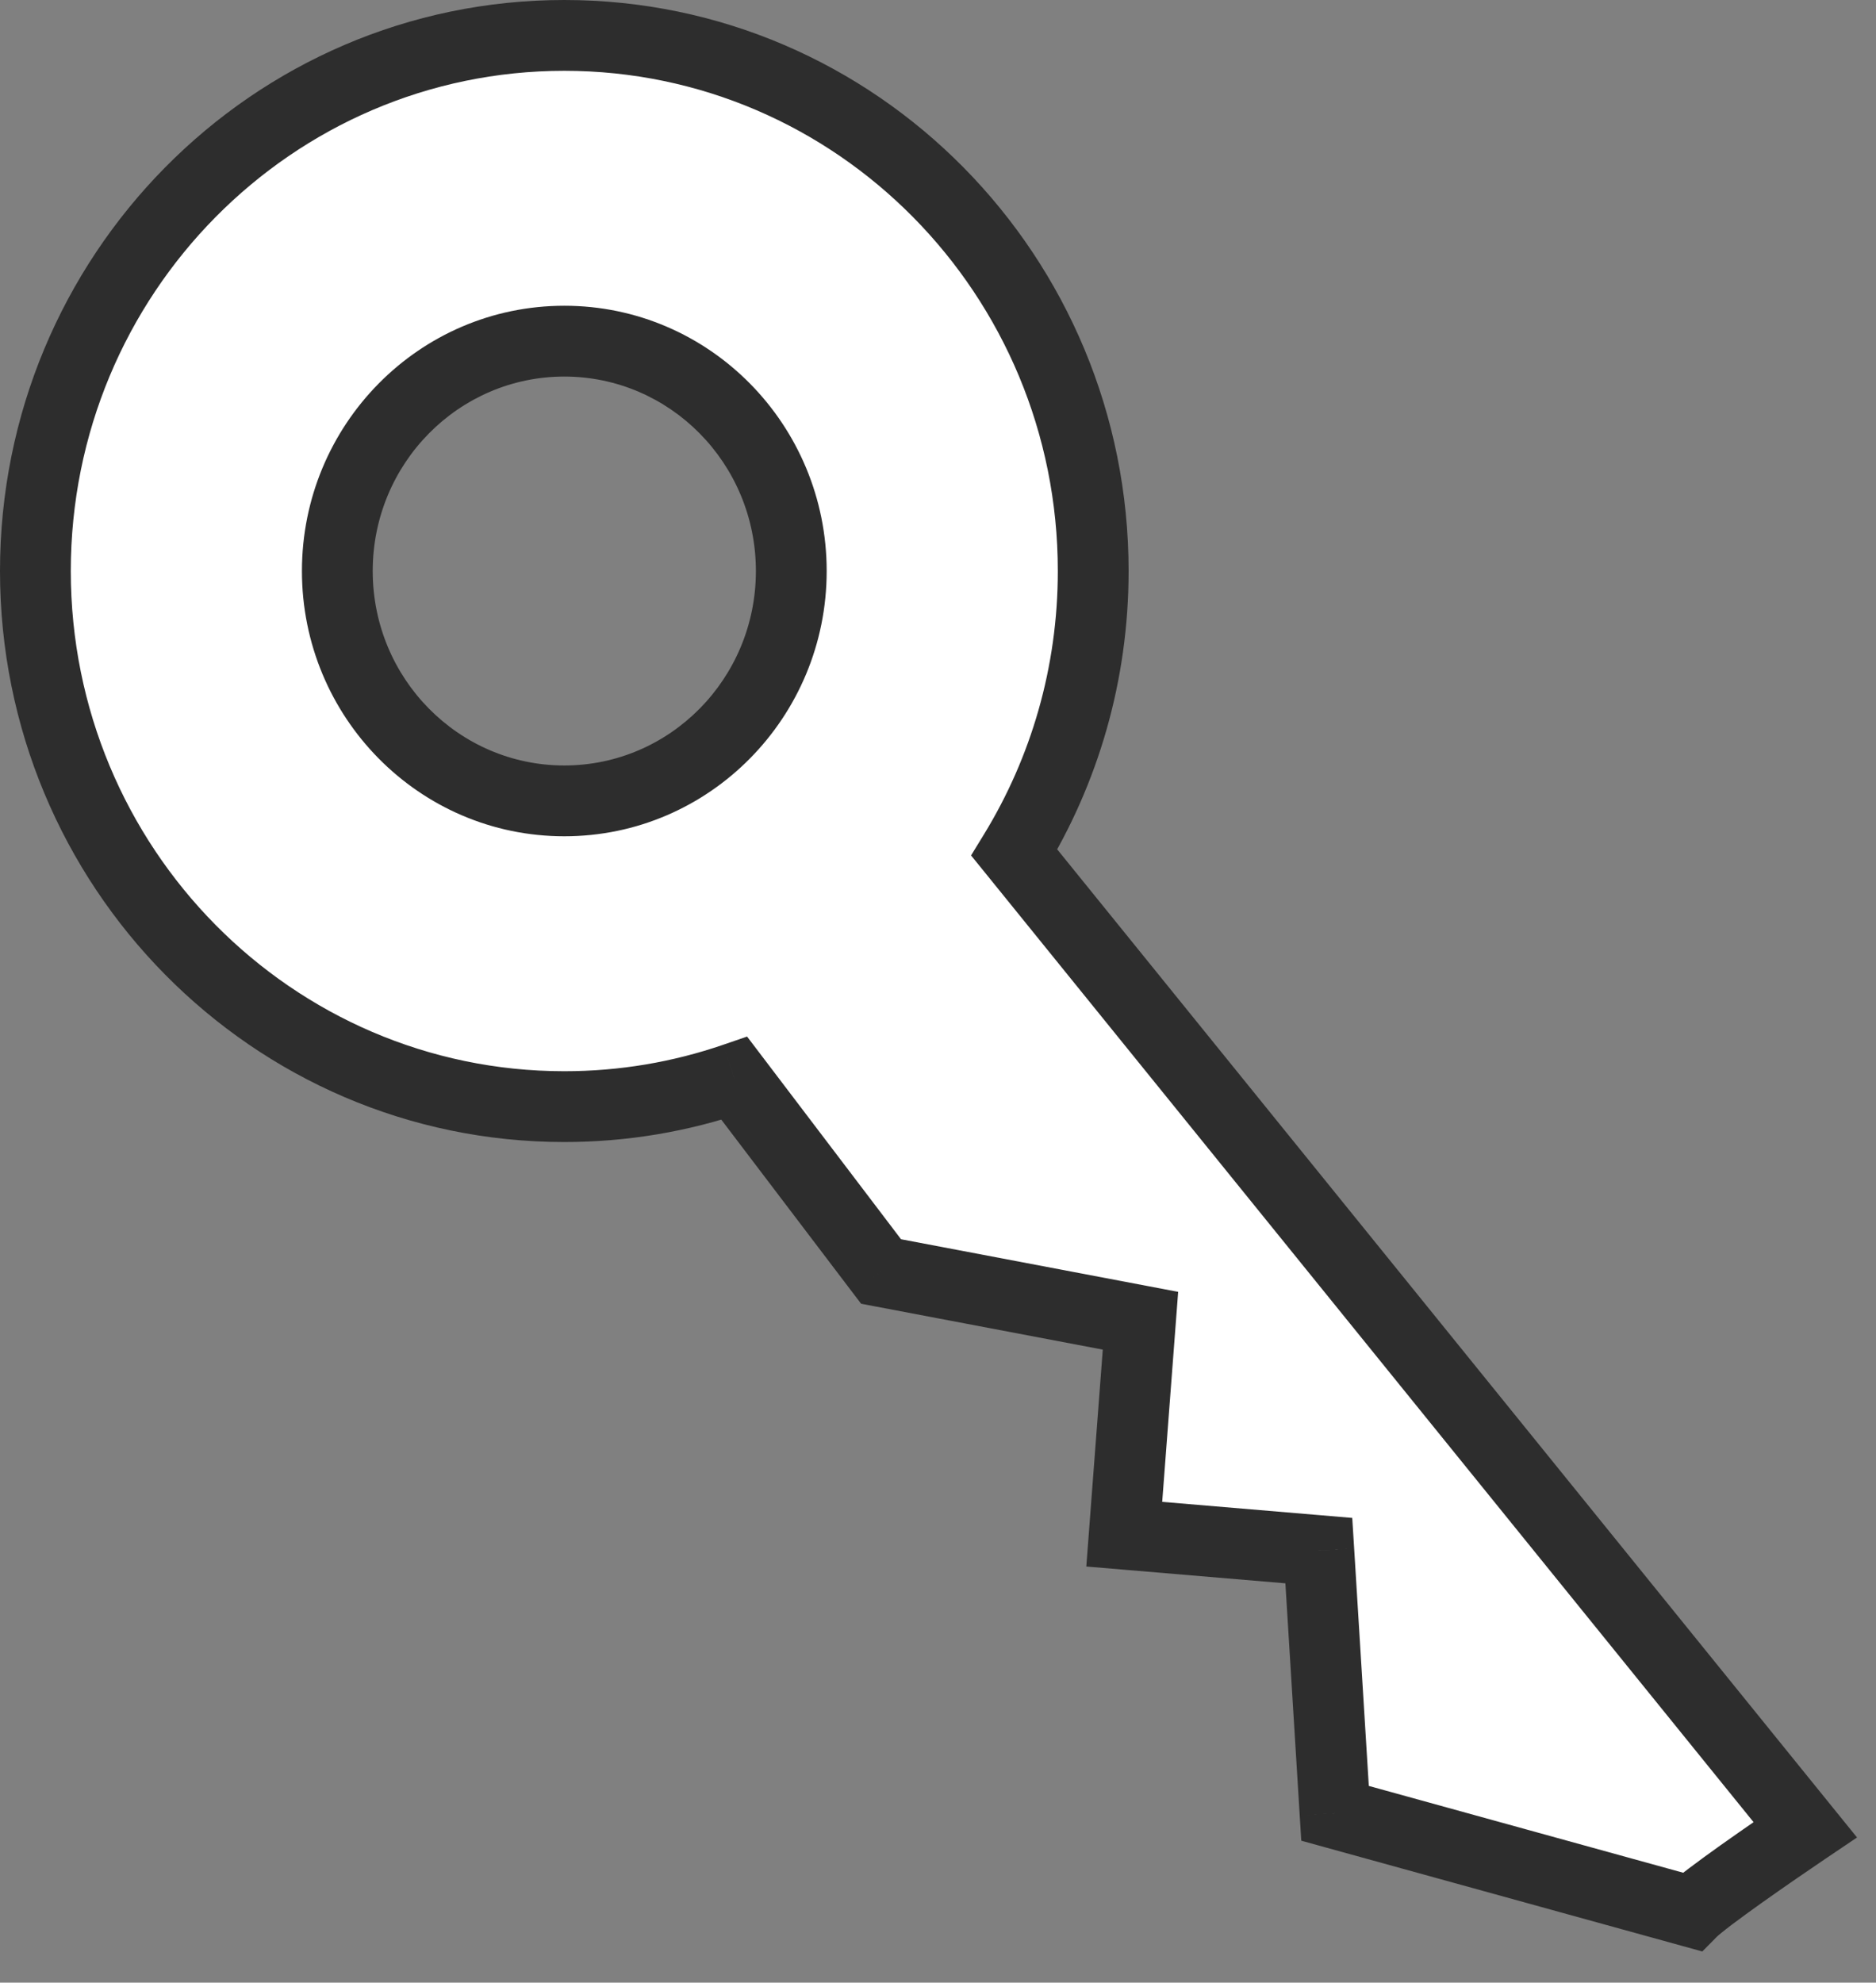
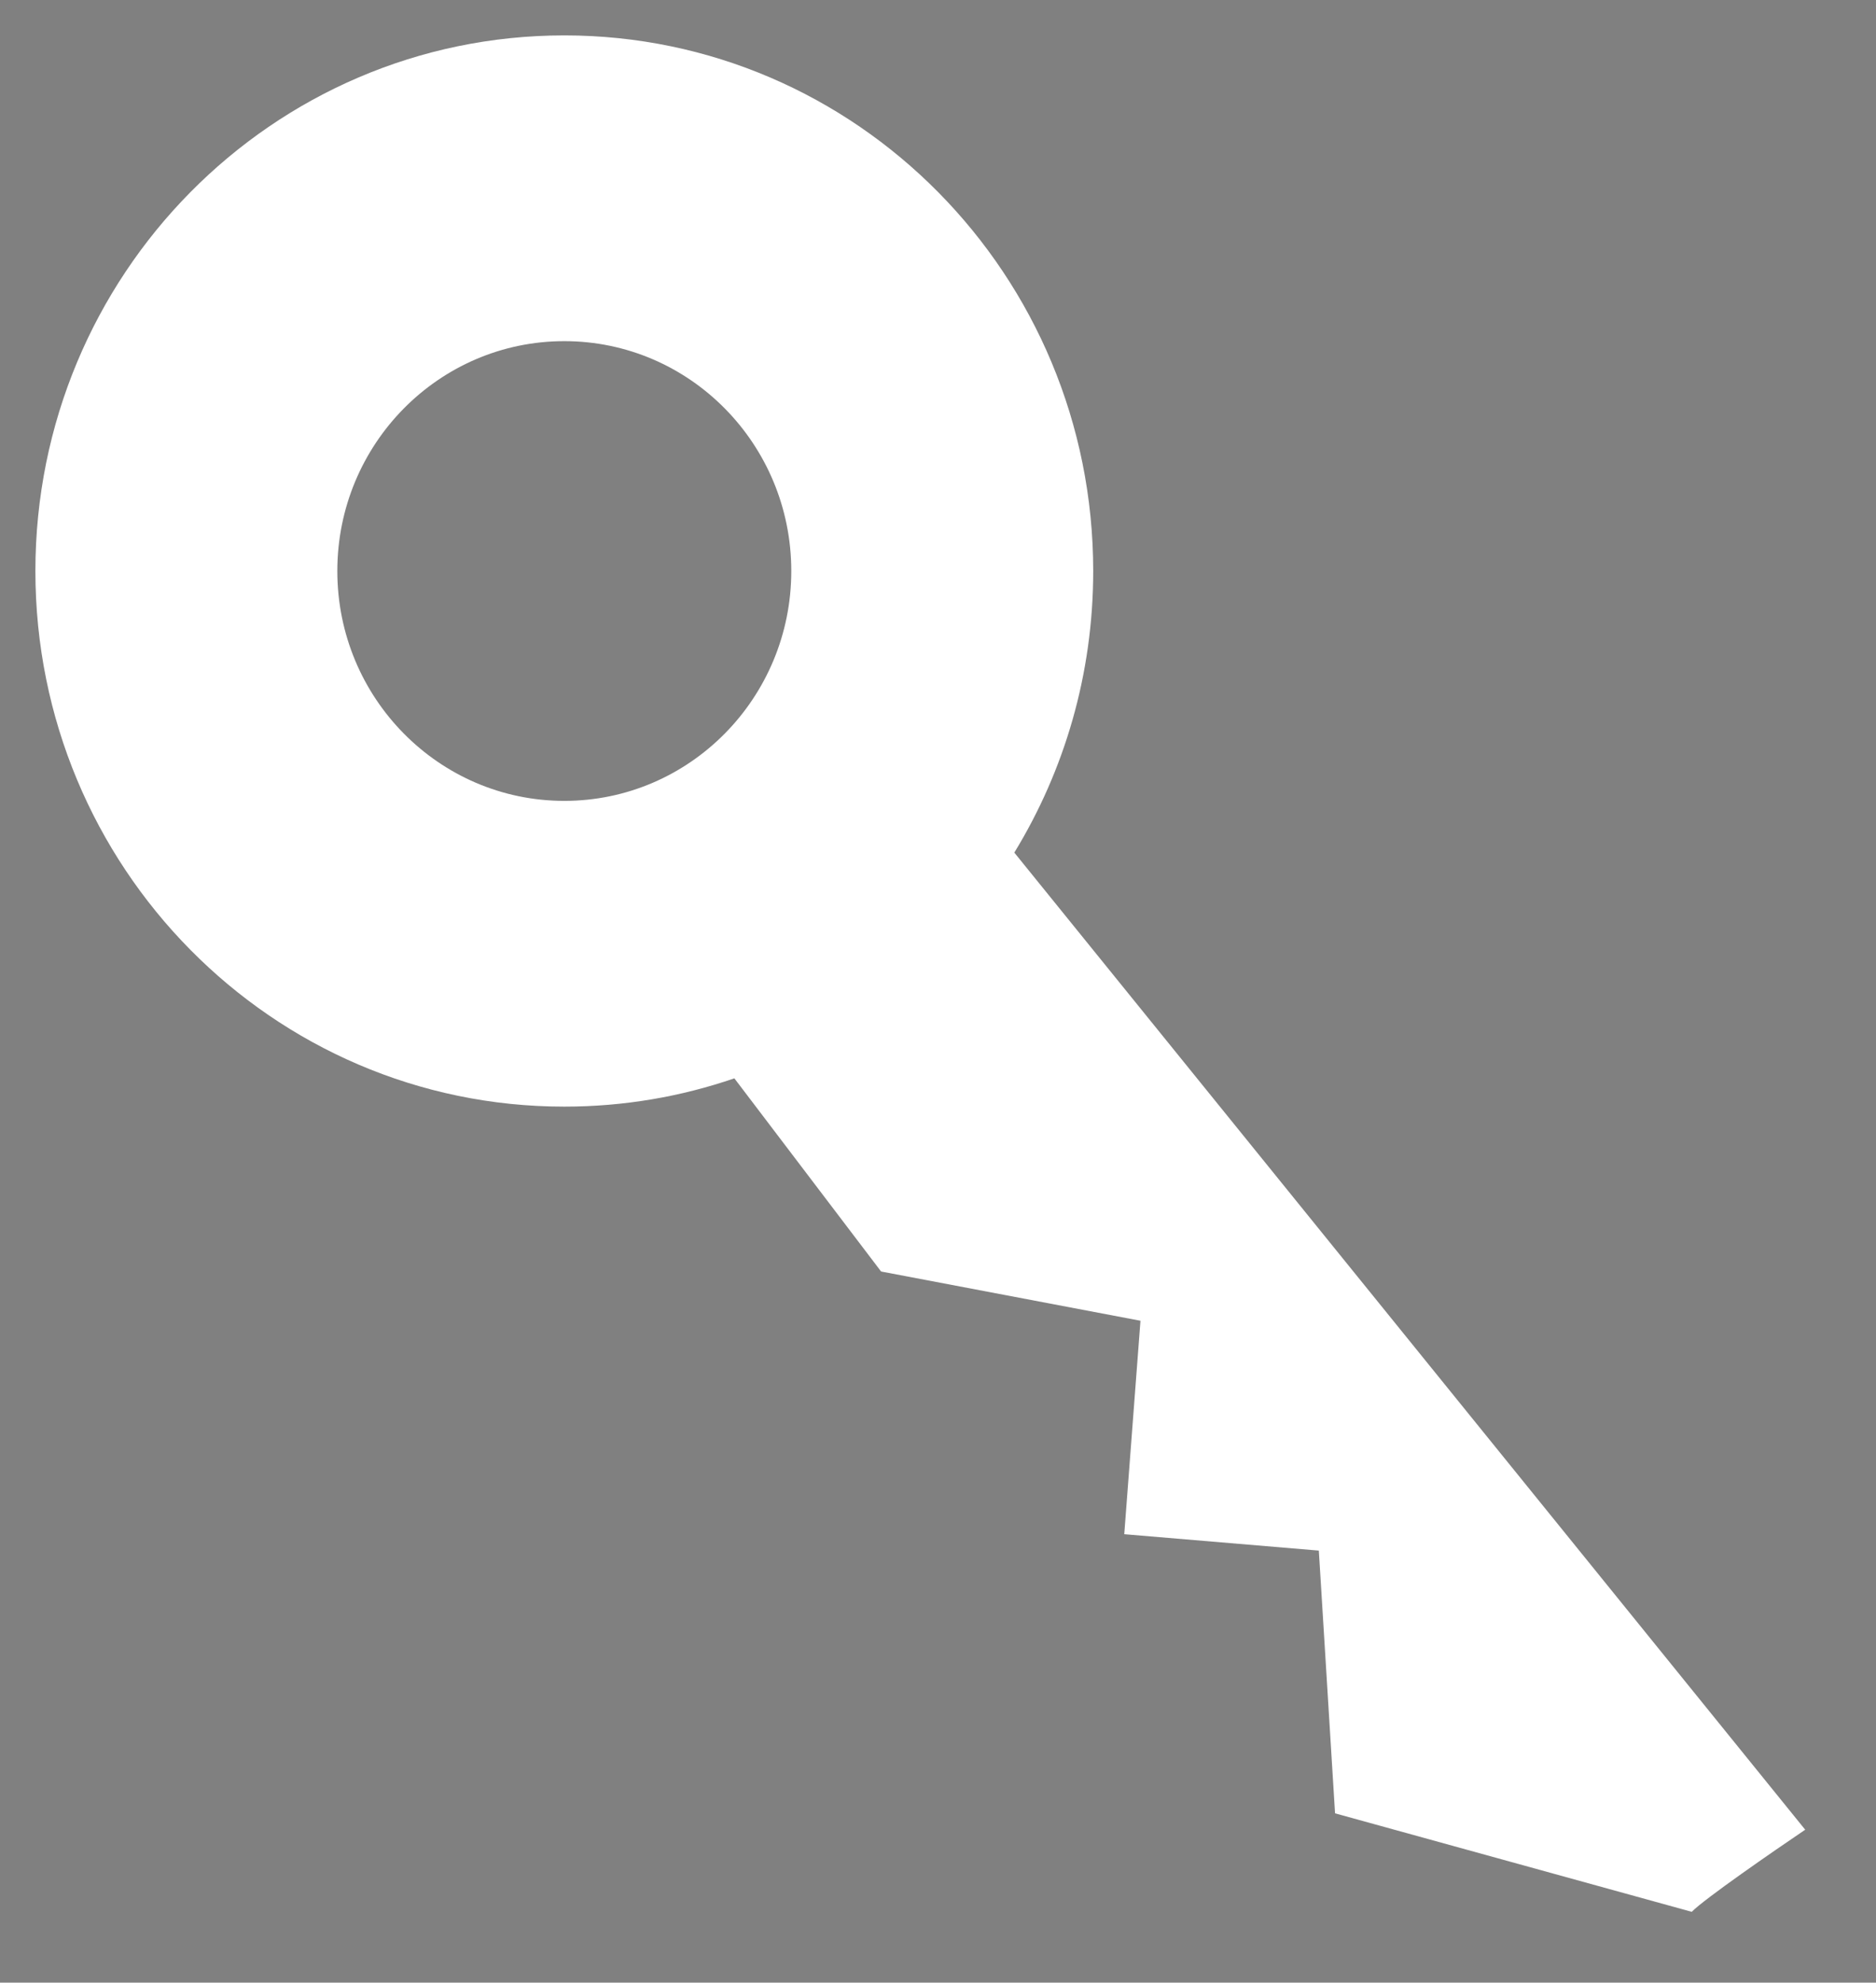
<svg xmlns="http://www.w3.org/2000/svg" width="53" height="56" viewBox="0 0 53 56" fill="none">
  <rect x="0" y="0" width="53" height="56" fill="#808080" stroke="none" />
  <path fill-rule="evenodd" clip-rule="evenodd" d="M30.885 16.129C30.885 19.046 30.069 21.771 28.656 24.082L51 51.681C50.084 52.3 48.16 53.629 47.794 54L37.717 51.218L37.259 43.797L31.762 43.334L32.22 37.305L24.892 35.914L20.747 30.458C19.239 30.976 17.623 31.257 15.942 31.257C7.69 31.257 1 24.484 1 16.129C1 7.773 7.69 1 15.942 1C24.195 1 30.885 7.773 30.885 16.129ZM15.943 22.621C19.484 22.621 22.355 19.714 22.355 16.129C22.355 12.543 19.484 9.636 15.943 9.636C12.401 9.636 9.53 12.543 9.53 16.129C9.53 19.714 12.401 22.621 15.943 22.621Z" fill="white" />
-   <path d="M28.656 24.082L27.803 23.56L27.434 24.162L27.879 24.711L28.656 24.082ZM51 51.681L51.559 52.51L52.464 51.9L51.777 51.052L51 51.681ZM47.794 54L47.528 54.964L48.093 55.12L48.505 54.703L47.794 54ZM37.717 51.218L36.719 51.279L36.763 51.991L37.45 52.181L37.717 51.218ZM37.259 43.797L38.257 43.736L38.203 42.874L37.343 42.801L37.259 43.797ZM31.762 43.334L30.765 43.258L30.69 44.247L31.678 44.33L31.762 43.334ZM32.22 37.305L33.217 37.381L33.285 36.489L32.407 36.322L32.22 37.305ZM24.892 35.914L24.095 36.519L24.328 36.825L24.705 36.896L24.892 35.914ZM20.747 30.458L21.543 29.853L21.106 29.278L20.422 29.513L20.747 30.458ZM29.509 24.604C31.016 22.14 31.885 19.235 31.885 16.129H29.885C29.885 18.858 29.122 21.402 27.803 23.56L29.509 24.604ZM51.777 51.052L29.433 23.453L27.879 24.711L50.223 52.31L51.777 51.052ZM48.505 54.703C48.505 54.703 48.507 54.7 48.514 54.695C48.52 54.689 48.529 54.681 48.54 54.671C48.563 54.651 48.593 54.625 48.632 54.594C48.708 54.531 48.807 54.454 48.924 54.365C49.159 54.188 49.453 53.974 49.77 53.748C50.403 53.298 51.106 52.816 51.559 52.51L50.441 50.852C49.978 51.165 49.261 51.657 48.611 52.118C48.287 52.349 47.974 52.576 47.717 52.771C47.479 52.951 47.232 53.145 47.082 53.297L48.505 54.703ZM37.45 52.181L47.528 54.964L48.06 53.036L37.983 50.254L37.45 52.181ZM36.261 43.859L36.719 51.279L38.715 51.156L38.257 43.736L36.261 43.859ZM31.678 44.33L37.175 44.794L37.343 42.801L31.846 42.337L31.678 44.33ZM31.223 37.229L30.765 43.258L32.759 43.41L33.217 37.381L31.223 37.229ZM24.705 36.896L32.034 38.287L32.407 36.322L25.078 34.931L24.705 36.896ZM19.951 31.063L24.095 36.519L25.688 35.309L21.543 29.853L19.951 31.063ZM15.942 32.257C17.735 32.257 19.461 31.957 21.072 31.404L20.422 29.513C19.017 29.995 17.511 30.257 15.942 30.257V32.257ZM0 16.129C0 25.024 7.126 32.257 15.942 32.257V30.257C8.254 30.257 2 23.943 2 16.129H0ZM15.942 0C7.126 0 0 7.233 0 16.129H2C2 8.314 8.254 2 15.942 2V0ZM31.885 16.129C31.885 7.233 24.759 0 15.942 0V2C23.631 2 29.885 8.314 29.885 16.129H31.885ZM21.355 16.129C21.355 19.174 18.92 21.621 15.943 21.621V23.621C20.048 23.621 23.355 20.255 23.355 16.129H21.355ZM15.943 10.636C18.92 10.636 21.355 13.084 21.355 16.129H23.355C23.355 12.002 20.048 8.636 15.943 8.636V10.636ZM10.53 16.129C10.53 13.084 12.965 10.636 15.943 10.636V8.636C11.837 8.636 8.53 12.002 8.53 16.129H10.53ZM15.943 21.621C12.965 21.621 10.53 19.174 10.53 16.129H8.53C8.53 20.255 11.837 23.621 15.943 23.621V21.621Z" fill="#2D2D2D" />
</svg>